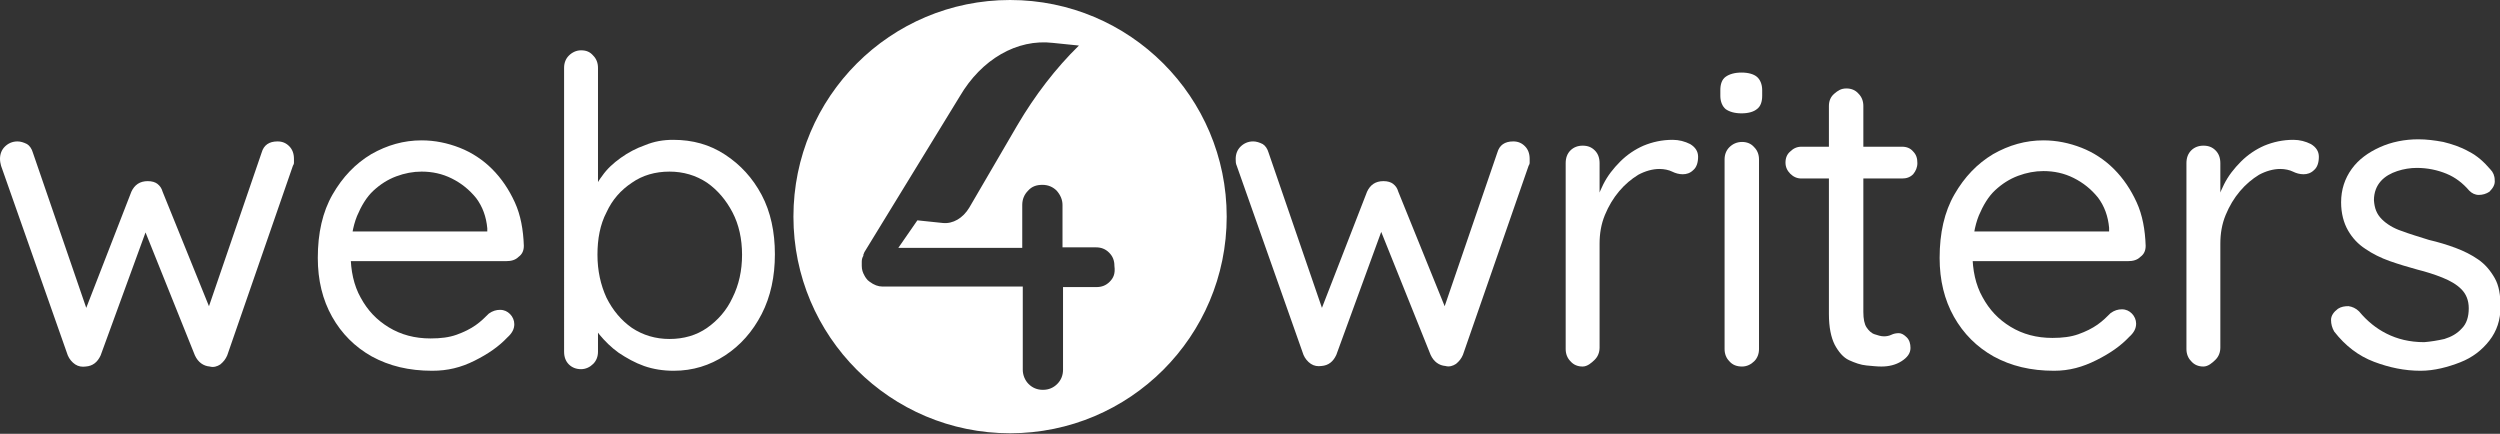
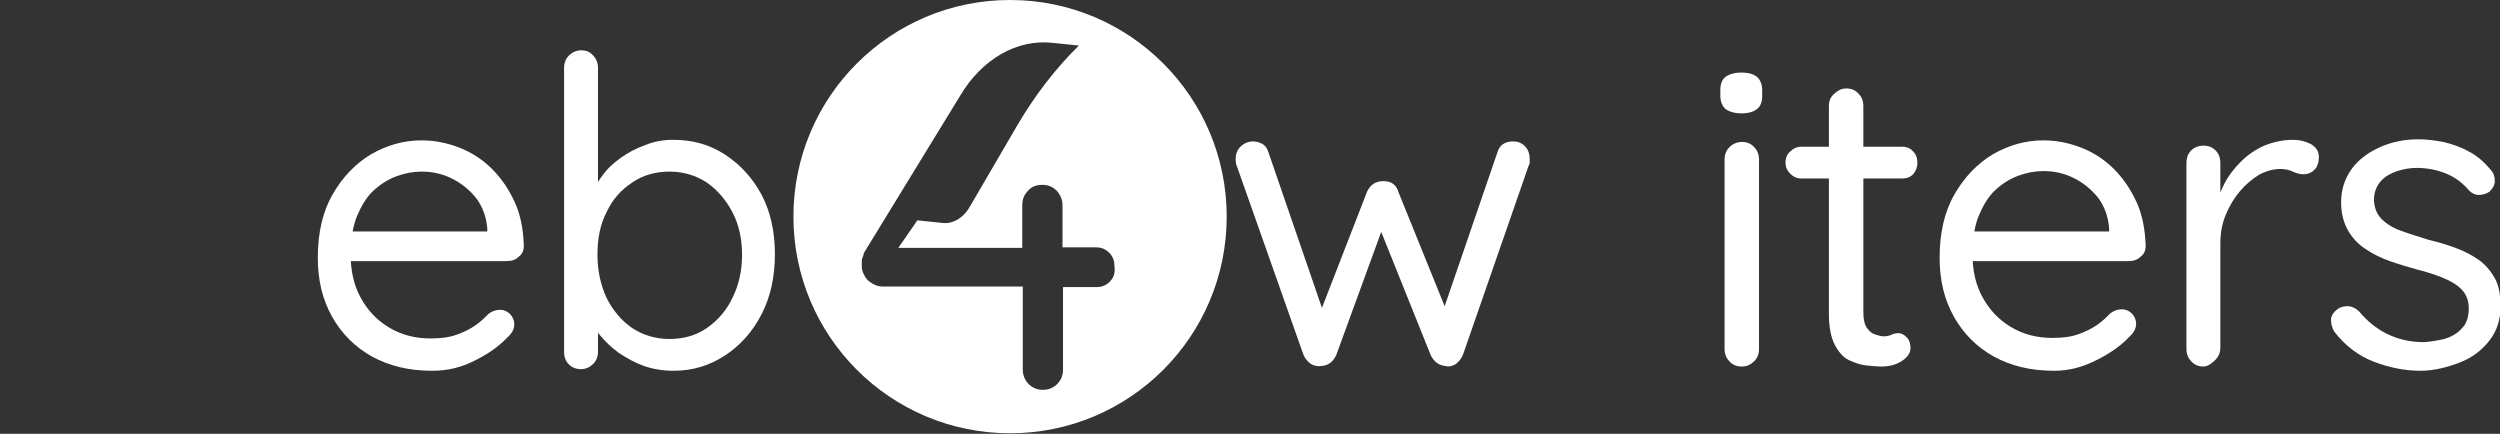
<svg xmlns="http://www.w3.org/2000/svg" version="1.1" id="Layer_1" x="0px" y="0px" viewBox="0 0 472 81.9" style="enable-background:new 0 0 472 81.9;" xml:space="preserve">
  <rect x="0" y="0" width="472" height="81.9" fill="#333333" stroke="none" />
  <style type="text/css">
	.st0{fill:#ffffff;}
</style>
  <path class="st0" d="M190.7,0c-22.6,0-40.9,18.3-40.9,40.9c0,22.6,18.3,40.9,40.9,40.9s40.9-18.3,40.9-40.9  C231.6,18.3,213.3,0,190.7,0z M209.5,53.2c-0.7,0.7-1.5,1-2.5,1h-6.3v0.5h0v15.1c0,1.1-0.4,2-1.1,2.7s-1.6,1.1-2.7,1.1  s-2-0.4-2.7-1.1s-1.1-1.7-1.1-2.7V54.1h-26.5c-0.8,0-1.6-0.3-2.4-0.9c-0.3-0.2-0.5-0.4-0.7-0.7c-0.1-0.1-0.1-0.2-0.2-0.3  c0-0.1-0.1-0.1-0.1-0.2c-0.3-0.5-0.5-1.1-0.5-1.8c0,0,0-0.1,0-0.1c0,0,0-0.1,0-0.1c0-0.1,0-0.2,0-0.4c0,0,0-0.1,0-0.1c0,0,0,0,0-0.1  c0-0.4,0.1-0.8,0.3-1.1c0-0.1,0-0.1,0-0.2c0.1-0.2,0.1-0.3,0.2-0.5l18-29.4c4.1-7,10.8-10.9,17.6-10.1l4.9,0.5  c-4.4,4.3-8.3,9.4-11.6,15l-9.1,15.6c-1.2,2-3.1,3.1-5,2.9l-4.8-0.5l-3.6,5.2l3.3,0h20.1v-3.2c0,0,0,0,0,0v-4.9c0-1.1,0.4-2,1.1-2.7  c0.7-0.8,1.6-1.1,2.7-1.1s2,0.4,2.7,1.1c0.7,0.8,1.1,1.7,1.1,2.7v8h6.3c1,0,1.8,0.3,2.5,1c0.7,0.7,1,1.5,1,2.5  C210.6,51.7,210.2,52.5,209.5,53.2z" />
  <g>
-     <path class="st0" d="M52.4,26.7c0.9,0,1.6,0.3,2.2,0.9c0.6,0.6,0.9,1.4,0.9,2.4c0,0.2,0,0.4,0,0.7s-0.1,0.4-0.2,0.6L42.9,67.1   c-0.3,0.7-0.7,1.2-1.3,1.7c-0.6,0.4-1.3,0.6-2,0.4c-1.2-0.1-2.2-0.8-2.8-2.1L26.6,41.7l1.6,0.2L19,67.1c-0.6,1.3-1.5,2-2.8,2.1   c-0.7,0.1-1.4,0-2-0.4c-0.6-0.4-1.1-1-1.4-1.7L0.2,31.3C0.1,30.9,0,30.5,0,30c0-0.9,0.3-1.7,0.9-2.3c0.6-0.6,1.4-1,2.4-1   c0.6,0,1.2,0.2,1.8,0.5c0.5,0.3,0.9,0.9,1.1,1.6l10.9,31.7l-1.7-0.1l9.4-24.2c0.6-1.3,1.6-2,3.1-2c0.8,0,1.4,0.2,1.8,0.5   c0.5,0.4,0.8,0.8,1,1.5l9.8,24.2l-2,0.2l10.9-31.8C49.8,27.4,50.8,26.7,52.4,26.7z" />
    <path class="st0" d="M81.6,70c-4.4,0-8.1-0.9-11.4-2.7c-3.2-1.8-5.7-4.3-7.5-7.5c-1.8-3.2-2.7-6.9-2.7-11.1c0-4.7,0.9-8.7,2.8-12   c1.9-3.3,4.3-5.8,7.3-7.6c3-1.7,6.1-2.6,9.5-2.6c2.5,0,4.9,0.5,7.2,1.4c2.3,0.9,4.4,2.3,6.1,4c1.8,1.8,3.2,3.9,4.3,6.3   c1.1,2.4,1.6,5.2,1.7,8.2c0,0.9-0.3,1.6-1,2.1c-0.6,0.6-1.4,0.8-2.3,0.8H63.7l-1.5-5.6h31L92,44.9v-1.8c-0.2-2.2-0.9-4.1-2.1-5.7   c-1.3-1.6-2.8-2.8-4.6-3.7c-1.8-0.9-3.7-1.3-5.7-1.3c-1.6,0-3.2,0.3-4.8,0.9c-1.6,0.6-3,1.5-4.3,2.7c-1.3,1.2-2.3,2.9-3.1,4.8   c-0.8,2-1.2,4.4-1.2,7.2c0,3.1,0.6,5.9,1.9,8.2c1.3,2.4,3,4.2,5.3,5.6c2.3,1.4,4.9,2.1,7.9,2.1c1.9,0,3.5-0.2,4.9-0.7   c1.4-0.5,2.6-1.1,3.6-1.8c1-0.7,1.8-1.5,2.5-2.2c0.7-0.5,1.4-0.7,2.1-0.7c0.8,0,1.4,0.3,1.9,0.8c0.5,0.5,0.8,1.2,0.8,1.9   c0,0.9-0.4,1.7-1.3,2.5c-1.6,1.7-3.6,3.1-6.2,4.4S84.5,70,81.6,70z" />
    <path class="st0" d="M127.1,26.4c3.7,0,6.9,0.9,9.8,2.8c2.9,1.9,5.2,4.4,6.9,7.6s2.5,7,2.5,11.2c0,4.2-0.8,8-2.5,11.3   c-1.7,3.3-4,5.9-6.9,7.8c-2.9,1.9-6.1,2.9-9.7,2.9c-2,0-3.9-0.3-5.6-0.9c-1.7-0.6-3.3-1.5-4.8-2.5c-1.4-1-2.6-2.2-3.6-3.4   c-1-1.2-1.7-2.5-2.1-3.8l1.8-1v8c0,0.9-0.3,1.7-0.9,2.3c-0.6,0.6-1.4,1-2.3,1c-0.9,0-1.7-0.3-2.3-0.9c-0.6-0.6-0.9-1.4-0.9-2.4   V12.8c0-0.9,0.3-1.7,0.9-2.3c0.6-0.6,1.4-1,2.3-1c1,0,1.7,0.3,2.3,1c0.6,0.6,0.9,1.4,0.9,2.3v24.9l-1.2-0.6c0.4-1.3,1-2.6,2-3.9   c0.9-1.3,2.1-2.4,3.5-3.4c1.4-1,2.9-1.8,4.6-2.4C123.5,26.7,125.2,26.4,127.1,26.4z M126.4,32.4c-2.7,0-5.1,0.7-7.1,2.1   c-2.1,1.4-3.7,3.2-4.8,5.6c-1.2,2.3-1.7,5-1.7,8c0,3,0.6,5.7,1.7,8.1c1.2,2.4,2.8,4.3,4.8,5.7c2.1,1.4,4.5,2.1,7.1,2.1   c2.7,0,5.1-0.7,7.1-2.1c2-1.4,3.7-3.3,4.8-5.7c1.2-2.4,1.8-5.1,1.8-8.1c0-3-0.6-5.7-1.8-8c-1.2-2.3-2.8-4.2-4.8-5.6   C131.4,33.1,129,32.4,126.4,32.4z" />
    <path class="st0" d="M285.7,26.7c0.9,0,1.6,0.3,2.2,0.9c0.6,0.6,0.9,1.4,0.9,2.4c0,0.2,0,0.4,0,0.7s-0.1,0.4-0.2,0.6l-12.4,35.7   c-0.3,0.7-0.7,1.2-1.3,1.7c-0.6,0.4-1.3,0.6-2,0.4c-1.2-0.1-2.2-0.8-2.8-2.1l-10.2-25.4l1.6,0.2l-9.2,25.2c-0.6,1.3-1.5,2-2.8,2.1   c-0.7,0.1-1.4,0-2-0.4c-0.6-0.4-1.1-1-1.4-1.7l-12.6-35.7c-0.2-0.4-0.2-0.9-0.2-1.3c0-0.9,0.3-1.7,0.9-2.3c0.6-0.6,1.4-1,2.4-1   c0.6,0,1.2,0.2,1.8,0.5c0.5,0.3,0.9,0.9,1.1,1.6l10.9,31.7l-1.7-0.1l9.4-24.2c0.6-1.3,1.6-2,3.1-2c0.8,0,1.4,0.2,1.8,0.5   c0.5,0.4,0.8,0.8,1,1.5l9.8,24.2l-2,0.2l10.9-31.8C283.1,27.4,284.1,26.7,285.7,26.7z" />
-     <path class="st0" d="M298.8,69.2c-0.9,0-1.7-0.3-2.3-1c-0.6-0.6-0.9-1.4-0.9-2.3V30.8c0-1,0.3-1.8,0.9-2.4c0.6-0.6,1.4-0.9,2.3-0.9   c1,0,1.7,0.3,2.3,0.9c0.6,0.6,0.9,1.4,0.9,2.4v10.6l-1-1.7c0.3-1.7,0.9-3.3,1.7-4.9c0.8-1.6,1.9-3,3.2-4.3c1.3-1.3,2.8-2.3,4.4-3   c1.7-0.7,3.5-1.1,5.5-1.1c1.2,0,2.3,0.3,3.3,0.8c1,0.6,1.5,1.4,1.5,2.4c0,1.1-0.3,2-0.9,2.5c-0.6,0.6-1.3,0.8-2,0.8   c-0.7,0-1.4-0.2-2-0.5c-0.6-0.3-1.5-0.5-2.4-0.5c-1.3,0-2.7,0.4-4,1.1c-1.3,0.8-2.5,1.8-3.6,3.1c-1.1,1.3-2,2.8-2.7,4.5   c-0.7,1.7-1,3.5-1,5.4v19.6c0,0.9-0.3,1.7-0.9,2.3S299.7,69.2,298.8,69.2z" />
    <path class="st0" d="M328.8,21.4c-1.3,0-2.3-0.3-3-0.8c-0.6-0.5-1-1.4-1-2.5V17c0-1.1,0.3-2,1-2.5c0.7-0.5,1.7-0.8,3-0.8   s2.3,0.3,2.9,0.8c0.6,0.5,1,1.4,1,2.5v1.1c0,1.1-0.3,2-1,2.5C331.1,21.1,330.1,21.4,328.8,21.4z M332.1,65.9c0,0.9-0.3,1.7-0.9,2.3   c-0.6,0.6-1.4,1-2.3,1c-1,0-1.8-0.3-2.4-1c-0.6-0.6-0.9-1.4-0.9-2.3V30.1c0-0.9,0.3-1.7,0.9-2.3c0.6-0.6,1.4-1,2.4-1   c0.9,0,1.7,0.3,2.3,1c0.6,0.6,0.9,1.4,0.9,2.3V65.9z" />
    <path class="st0" d="M340.1,27.7h19c0.9,0,1.6,0.3,2.1,0.9c0.6,0.6,0.8,1.3,0.8,2.2c0,0.8-0.3,1.5-0.8,2.1   c-0.6,0.6-1.3,0.8-2.1,0.8h-19c-0.8,0-1.5-0.3-2.1-0.9c-0.6-0.6-0.9-1.3-0.9-2.1c0-0.9,0.3-1.6,0.9-2.1   C338.6,28,339.3,27.7,340.1,27.7z M348.6,16.7c0.9,0,1.7,0.3,2.3,1c0.6,0.6,0.9,1.4,0.9,2.3v38.9c0,1.3,0.2,2.3,0.6,2.9   c0.4,0.6,0.9,1.1,1.5,1.3c0.6,0.2,1.2,0.4,1.8,0.4c0.5,0,1-0.1,1.4-0.3c0.4-0.2,0.9-0.3,1.4-0.3c0.5,0,1,0.3,1.5,0.8   c0.5,0.5,0.7,1.2,0.7,2c0,1-0.6,1.8-1.7,2.5c-1.1,0.7-2.4,1-3.8,1c-0.8,0-1.7-0.1-2.8-0.2c-1.1-0.1-2.2-0.5-3.3-1s-2-1.6-2.7-2.9   c-0.7-1.4-1.1-3.3-1.1-5.8V20c0-0.9,0.3-1.7,1-2.3S347.6,16.7,348.6,16.7z" />
    <path class="st0" d="M387.8,70c-4.4,0-8.1-0.9-11.4-2.7c-3.2-1.8-5.7-4.3-7.5-7.5c-1.8-3.2-2.7-6.9-2.7-11.1c0-4.7,0.9-8.7,2.8-12   c1.9-3.3,4.3-5.8,7.3-7.6c3-1.7,6.1-2.6,9.5-2.6c2.5,0,4.9,0.5,7.2,1.4c2.3,0.9,4.4,2.3,6.1,4c1.8,1.8,3.2,3.9,4.3,6.3   c1.1,2.4,1.6,5.2,1.7,8.2c0,0.9-0.3,1.6-1,2.1c-0.6,0.6-1.4,0.8-2.3,0.8H370l-1.5-5.6h31l-1.3,1.1v-1.8c-0.2-2.2-0.9-4.1-2.1-5.7   c-1.3-1.6-2.8-2.8-4.6-3.7c-1.8-0.9-3.7-1.3-5.7-1.3c-1.6,0-3.2,0.3-4.8,0.9c-1.6,0.6-3,1.5-4.3,2.7c-1.3,1.2-2.3,2.9-3.1,4.8   c-0.8,2-1.2,4.4-1.2,7.2c0,3.1,0.6,5.9,1.9,8.2c1.3,2.4,3,4.2,5.3,5.6c2.3,1.4,4.9,2.1,7.9,2.1c1.9,0,3.5-0.2,4.9-0.7   c1.4-0.5,2.6-1.1,3.6-1.8c1-0.7,1.8-1.5,2.5-2.2c0.7-0.5,1.4-0.7,2.1-0.7c0.8,0,1.4,0.3,1.9,0.8c0.5,0.5,0.8,1.2,0.8,1.9   c0,0.9-0.4,1.7-1.3,2.5c-1.6,1.7-3.6,3.1-6.2,4.4S390.7,70,387.8,70z" />
    <path class="st0" d="M416,69.2c-0.9,0-1.7-0.3-2.3-1c-0.6-0.6-0.9-1.4-0.9-2.3V30.8c0-1,0.3-1.8,0.9-2.4c0.6-0.6,1.4-0.9,2.3-0.9   c1,0,1.7,0.3,2.3,0.9c0.6,0.6,0.9,1.4,0.9,2.4v10.6l-1-1.7c0.3-1.7,0.9-3.3,1.7-4.9c0.8-1.6,1.9-3,3.2-4.3c1.3-1.3,2.8-2.3,4.4-3   c1.7-0.7,3.5-1.1,5.5-1.1c1.2,0,2.3,0.3,3.3,0.8c1,0.6,1.5,1.4,1.5,2.4c0,1.1-0.3,2-0.9,2.5c-0.6,0.6-1.3,0.8-2,0.8   c-0.7,0-1.4-0.2-2-0.5c-0.6-0.3-1.5-0.5-2.4-0.5c-1.3,0-2.7,0.4-4,1.1c-1.3,0.8-2.5,1.8-3.6,3.1c-1.1,1.3-2,2.8-2.7,4.5   c-0.7,1.7-1,3.5-1,5.4v19.6c0,0.9-0.3,1.7-0.9,2.3S416.9,69.2,416,69.2z" />
    <path class="st0" d="M440.7,62.6c-0.4-0.7-0.6-1.4-0.6-2.2c0-0.8,0.5-1.5,1.3-2.1c0.6-0.4,1.3-0.5,2-0.5c0.7,0.1,1.4,0.4,2,1   c1.5,1.8,3.2,3.2,5.2,4.2s4.3,1.6,7.1,1.6c1.2-0.1,2.5-0.3,3.8-0.6c1.3-0.4,2.4-1,3.3-2c0.9-0.9,1.3-2.2,1.3-3.8   c0-1.5-0.5-2.7-1.4-3.6c-0.9-0.9-2.1-1.6-3.6-2.2c-1.5-0.6-3.1-1.1-4.7-1.5c-1.8-0.5-3.5-1-5.2-1.6c-1.7-0.6-3.3-1.4-4.6-2.3   c-1.4-0.9-2.5-2.1-3.3-3.5c-0.8-1.4-1.3-3.2-1.3-5.3c0-2.4,0.7-4.5,2-6.3c1.3-1.8,3.1-3.1,5.3-4.1c2.2-1,4.7-1.5,7.3-1.5   c1.5,0,3.1,0.2,4.7,0.5c1.6,0.4,3.2,0.9,4.8,1.8c1.6,0.8,2.9,2,4.1,3.4c0.5,0.5,0.8,1.2,0.8,2c0.1,0.8-0.3,1.5-1,2.2   c-0.6,0.4-1.3,0.6-2,0.6c-0.7,0-1.3-0.3-1.8-0.8c-1.2-1.4-2.6-2.5-4.3-3.2c-1.7-0.7-3.6-1.1-5.6-1.1c-1.2,0-2.5,0.2-3.7,0.6   c-1.2,0.4-2.3,1-3.1,1.9c-0.8,0.9-1.3,2.1-1.3,3.6c0.1,1.5,0.5,2.6,1.5,3.6c0.9,0.9,2.2,1.7,3.7,2.2c1.6,0.6,3.3,1.1,5.2,1.7   c1.7,0.4,3.4,0.9,5,1.5c1.6,0.6,3,1.3,4.3,2.2c1.3,0.9,2.3,2.1,3.1,3.5c0.8,1.4,1.1,3.2,1.1,5.4c0,2.5-0.7,4.6-2.1,6.4   c-1.4,1.8-3.2,3.2-5.5,4.1S459.6,70,457,70c-3,0-5.9-0.6-8.8-1.7C445.3,67.2,442.8,65.3,440.7,62.6z" />
  </g>
</svg>